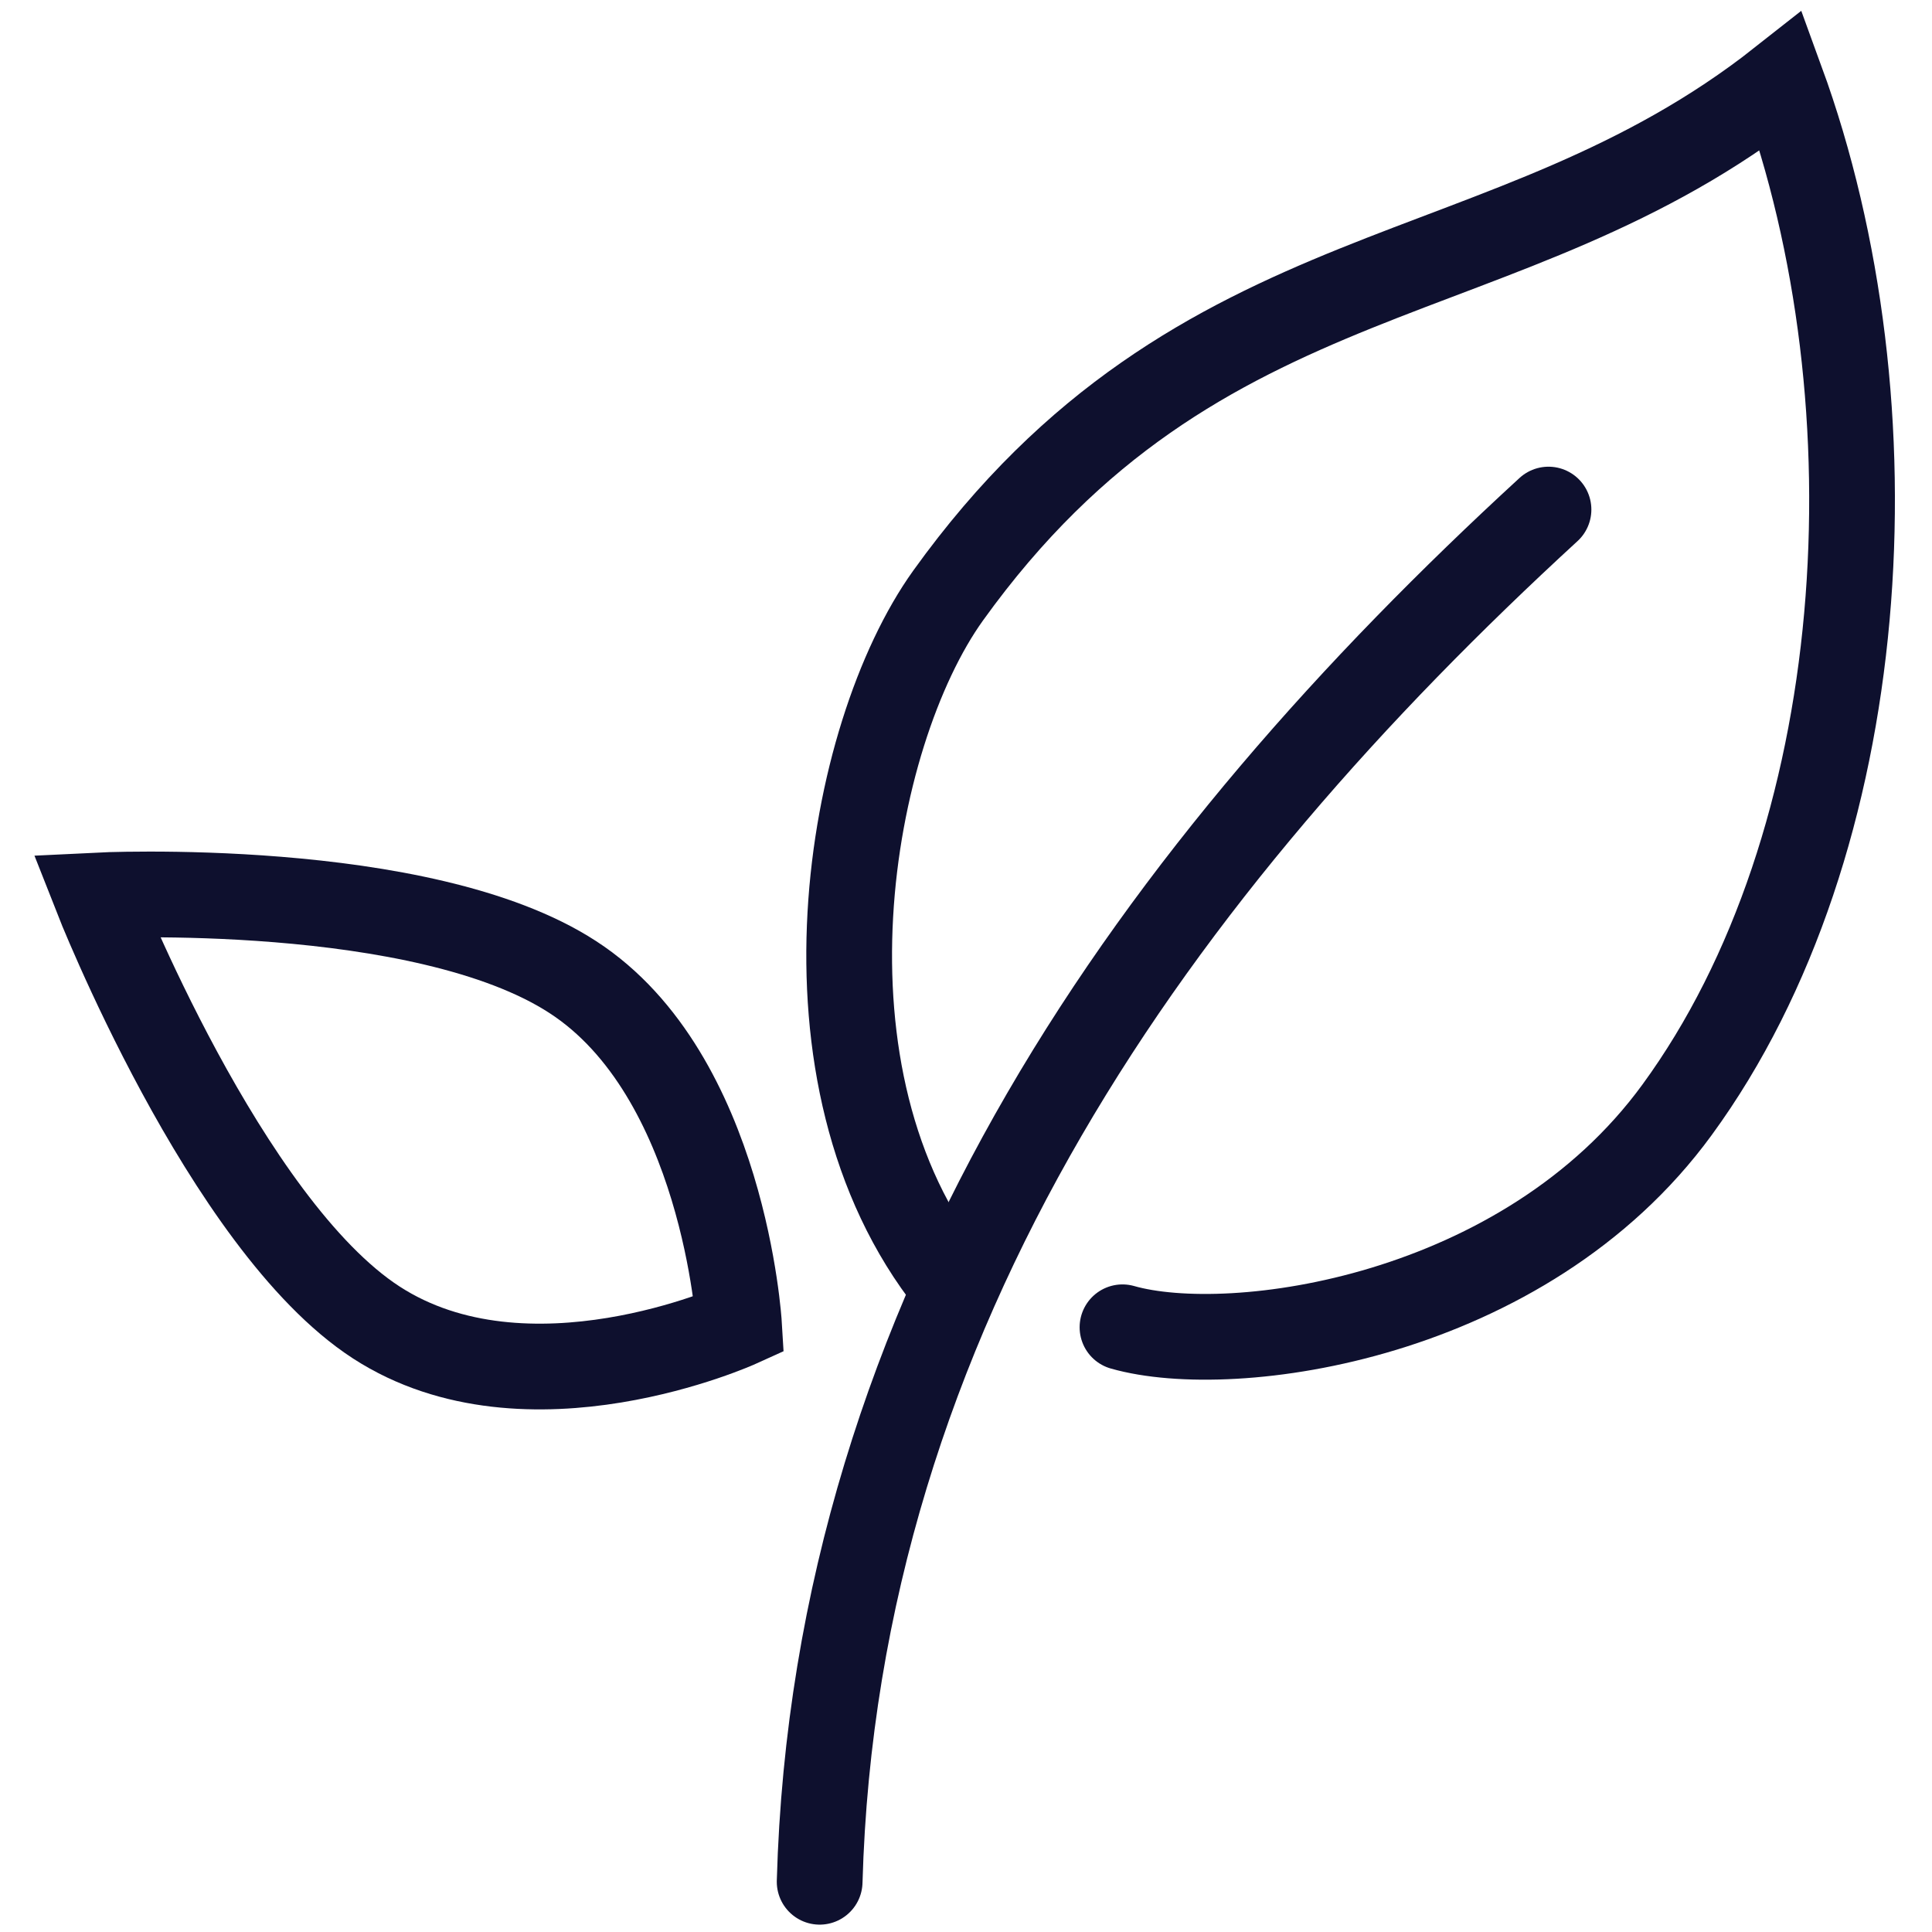
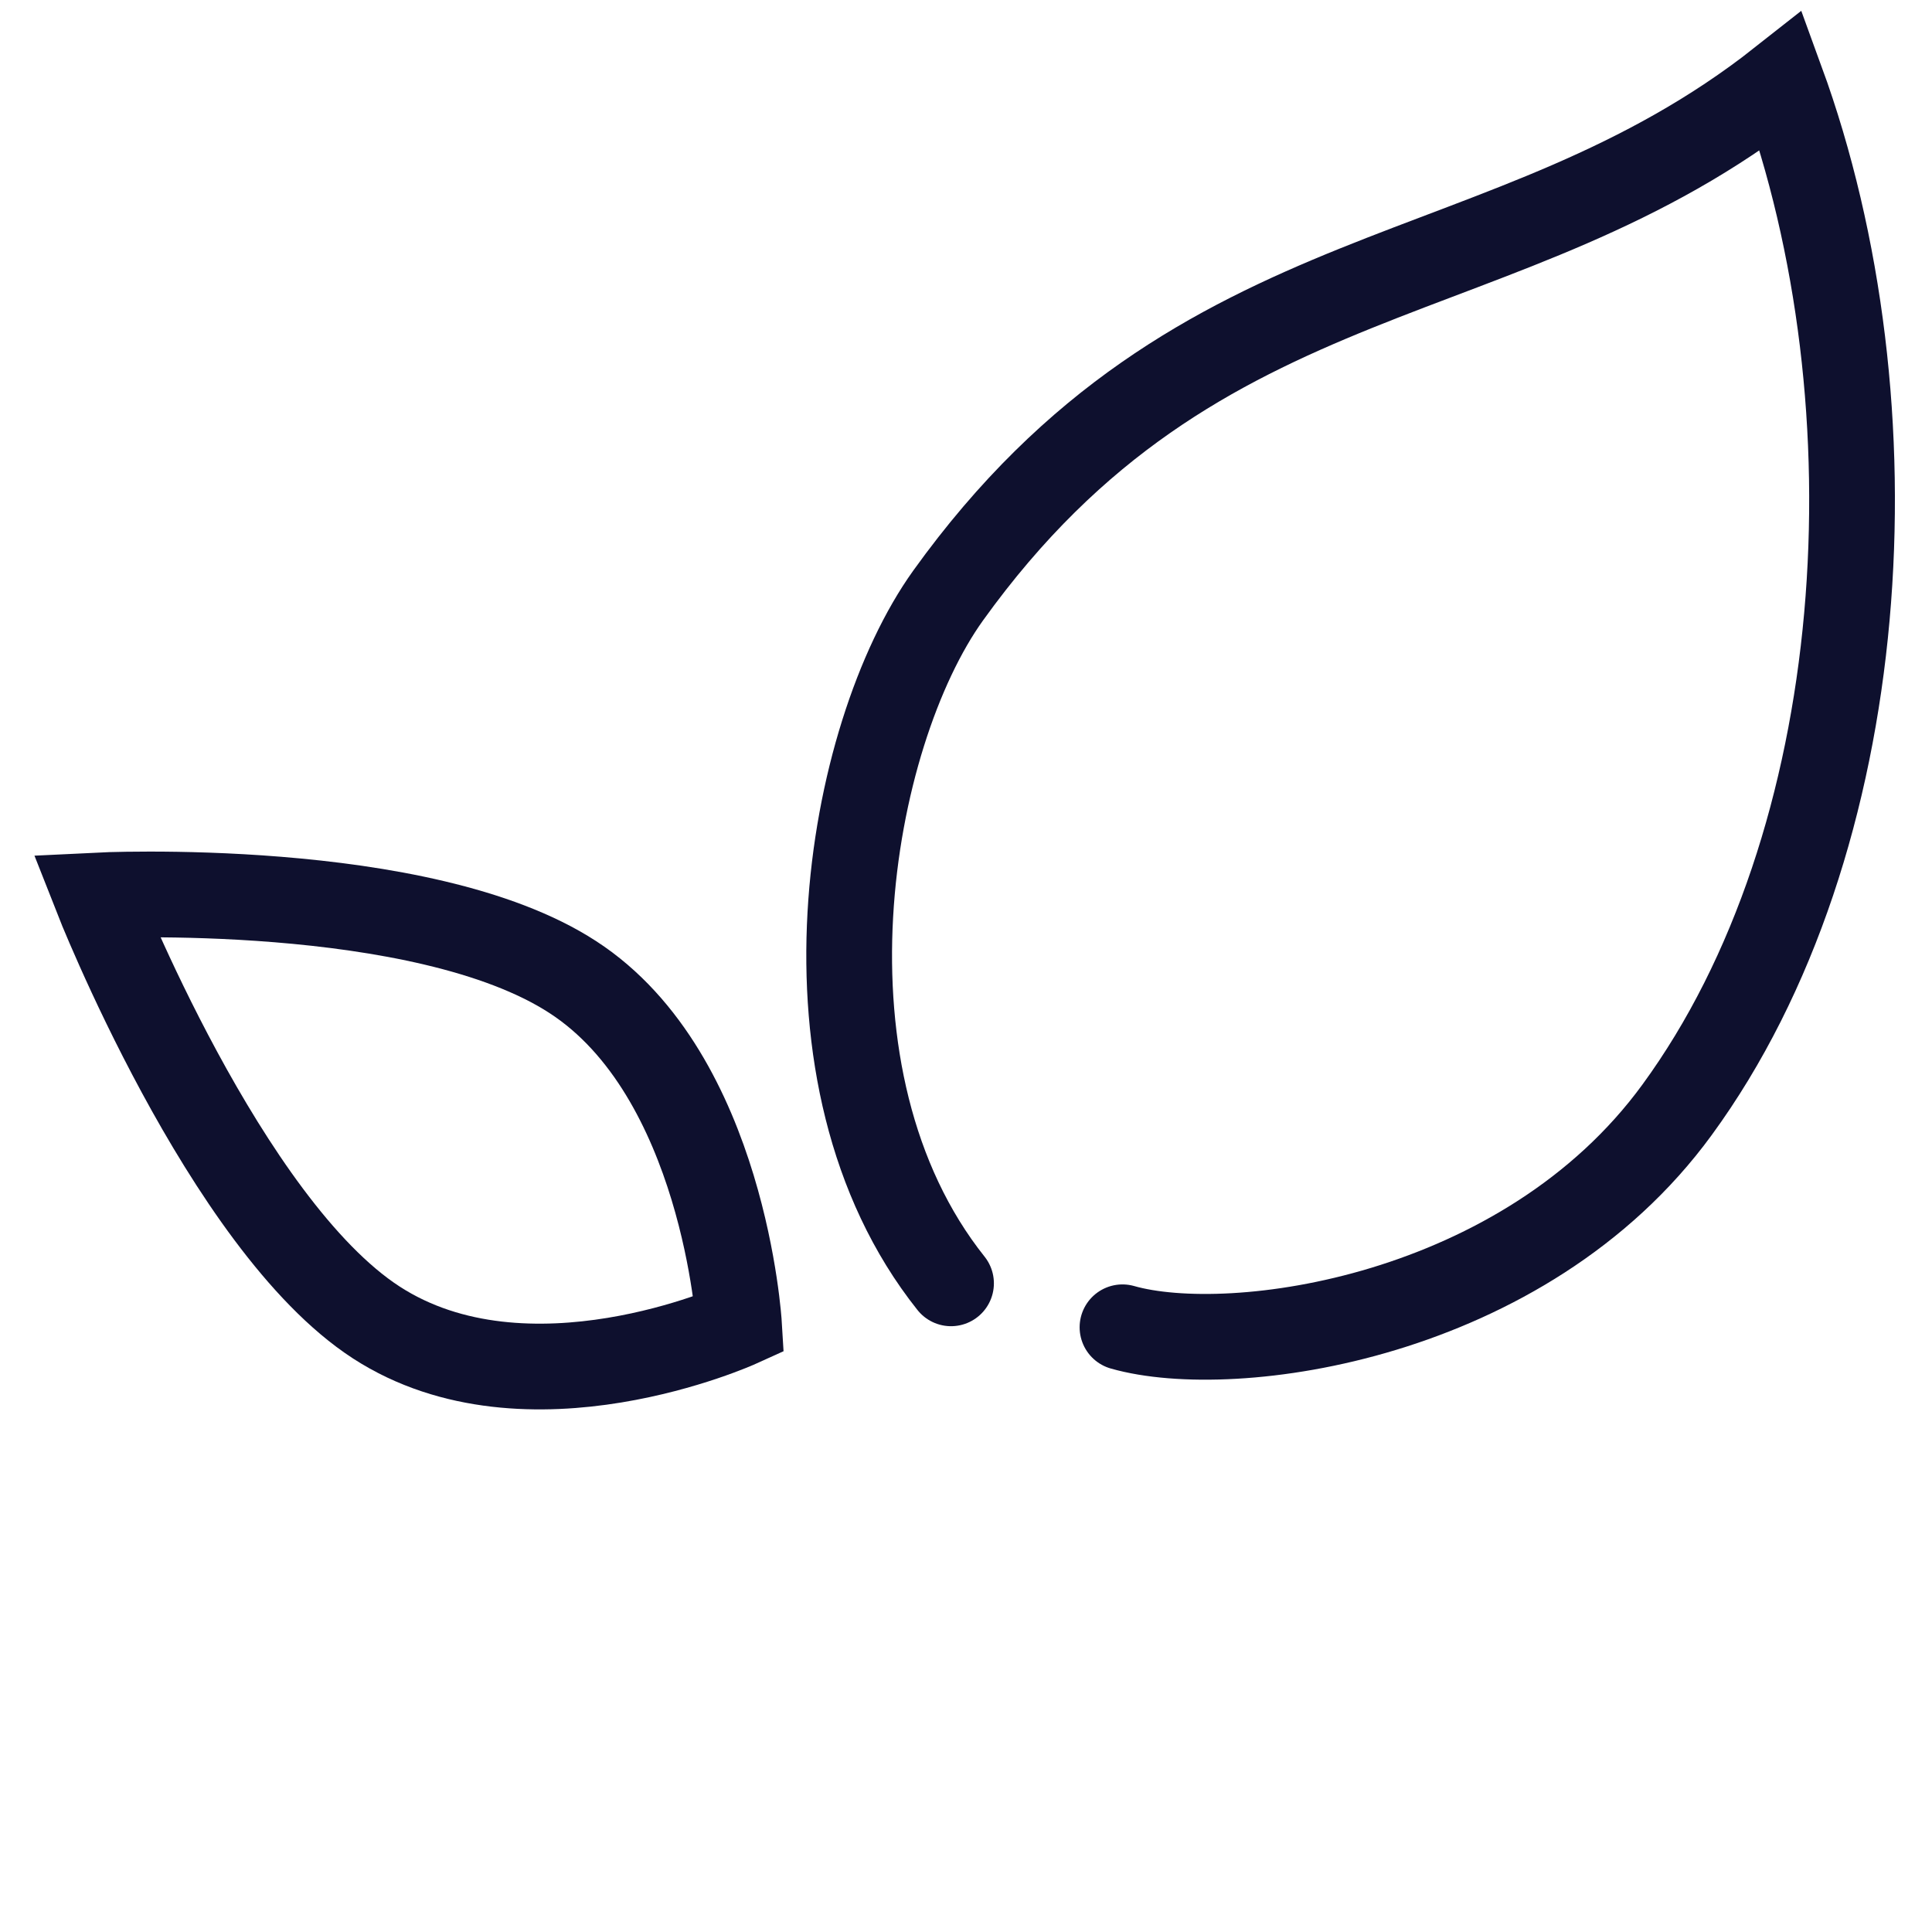
<svg xmlns="http://www.w3.org/2000/svg" version="1.1" x="0px" y="0px" viewBox="0 0 40 40" style="enable-background:new 0 0 40 40;" xml:space="preserve">
  <style type="text/css">
	.st0{display:none;}
	.st1{display:inline;}
	.st2{fill:#0E102E;}
	.st3{fill:none;stroke:#0E102E;stroke-width:1.775;stroke-linecap:round;stroke-miterlimit:10;}
</style>
  <g id="Layer_1" class="st0">
    <g class="st1">
      <path class="st2" d="M14.72,30.1h0.08v-0.01C14.77,30.1,14.75,30.1,14.72,30.1z M14.72,30.1h0.08v-0.01    C14.77,30.1,14.75,30.1,14.72,30.1z" />
      <circle class="st2" cx="21.89" cy="4.85" r="0.83" />
      <path class="st2" d="M19.41,7.02c0.46,0,0.83-0.37,0.83-0.83c0-0.46-0.37-0.83-0.83-0.83c-0.46,0-0.83,0.37-0.83,0.83    C18.58,6.65,18.95,7.02,19.41,7.02z" />
      <path class="st2" d="M39.44,34.36c-0.02-0.14-0.09-0.28-0.19-0.38l-3.51-3.53l-1.97-11.23c0.15-0.07,0.28-0.14,0.41-0.23    c0.52-0.37,0.86-0.93,0.93-1.56l0.34-2.86c0.13-1.1-0.58-2.13-1.65-2.41c-0.41-0.11-0.83-0.21-1.26-0.31l-8.41-8.42    c-2.28-2.27-5.98-2.27-8.26,0l-8.41,8.42c-0.43,0.1-0.85,0.2-1.26,0.31c-1.07,0.28-1.78,1.31-1.65,2.41l0.34,2.86    c0.07,0.63,0.41,1.19,0.93,1.56c0.13,0.09,0.26,0.16,0.41,0.22L4.26,30.45l-3.51,3.53c-0.1,0.1-0.17,0.24-0.19,0.38l-0.42,3.15    C0.12,37.7,0.17,37.9,0.3,38.04c0.13,0.15,0.31,0.23,0.51,0.23h38.38c0.2,0,0.38-0.08,0.51-0.23c0.13-0.14,0.18-0.34,0.16-0.53    L39.44,34.36z M16.82,4.38c1.75-1.75,4.61-1.75,6.36,0l6.97,6.98c-3.29-0.61-6.74-0.92-10.15-0.92s-6.86,0.31-10.15,0.92    L16.82,4.38z M6.22,17.27l-0.33-2.86c-0.02-0.17,0.01-0.34,0.08-0.49c0.11-0.22,0.31-0.4,0.56-0.46c0.12-0.03,0.24-0.06,0.36-0.09    c0.53-0.13,1.07-0.26,1.61-0.38c3.68-0.79,7.61-1.21,11.5-1.21s7.82,0.42,11.5,1.21c0.54,0.12,1.08,0.25,1.61,0.38    c0.12,0.03,0.24,0.06,0.36,0.09c0.25,0.06,0.45,0.24,0.56,0.46c0.07,0.15,0.1,0.32,0.08,0.49l-0.33,2.86    c-0.03,0.21-0.12,0.38-0.26,0.52c-0.03,0.04-0.07,0.07-0.11,0.1c-0.16,0.11-0.34,0.16-0.52,0.16c-0.06,0-0.12-0.01-0.18-0.02    c-0.18-0.04-0.35-0.08-0.53-0.12c-3.65-0.8-8.16-1.27-12.18-1.27s-8.53,0.47-12.18,1.27c-0.18,0.04-0.35,0.08-0.53,0.12    c-0.06,0.01-0.12,0.02-0.18,0.02c-0.18,0-0.36-0.05-0.52-0.16c-0.04-0.03-0.08-0.06-0.11-0.1C6.34,17.66,6.25,17.48,6.22,17.27z     M1.57,36.93l0.29-2.17l3.5-3.51c0.1-0.1,0.16-0.22,0.19-0.36l0.36-2.07c1.68,0.89,3.99,1.34,6.91,1.34c0.61,0,1.24-0.02,1.9-0.06    c0.03,0,0.05,0,0.08-0.01c0.33-0.03,0.59-0.32,0.59-0.66c0-0.37-0.3-0.67-0.67-0.67h-0.01c-0.04,0-0.08,0.01-0.13,0.01    c-3.83,0.22-6.65-0.24-8.42-1.35l1.41-8.08c0.01,0,0.02,0,0.03-0.01c3.64-0.84,8.28-1.35,12.4-1.35s8.76,0.51,12.4,1.35    c0.01,0.01,0.02,0.01,0.03,0.01l1.98,11.29c-1.57,1.08-4.07,1.52-7.44,1.28v0.01h-0.05c-0.37,0-0.67,0.3-0.67,0.67    c0,0.35,0.27,0.63,0.62,0.66c0.02,0,0.03,0.01,0.05,0.01h0.06c0.58,0.04,1.12,0.06,1.65,0.06c2.81,0,4.99-0.53,6.51-1.57l3,3.01    l0.29,2.17H1.57z" />
-       <path class="st2" d="M19.97,5.14c0.46,0,0.83-0.37,0.83-0.83c0-0.46-0.37-0.83-0.83-0.83c-0.46,0-0.83,0.37-0.83,0.83    C19.14,4.77,19.51,5.14,19.97,5.14z" />
-       <circle class="st2" cx="21.36" cy="6.64" r="0.77" />
+       <path class="st2" d="M19.97,5.14c0.46,0,0.83-0.37,0.83-0.83c0-0.46-0.37-0.83-0.83-0.83c-0.46,0-0.83,0.37-0.83,0.83    z" />
      <circle class="st2" cx="23.38" cy="6.18" r="0.77" />
      <circle class="st2" cx="23.63" cy="7.93" r="0.77" />
      <circle class="st2" cx="25.34" cy="8.6" r="0.77" />
    </g>
  </g>
  <g id="Layer_2">
    <g>
      <path class="st3" d="M11.86,20.23c3.13,2.03,3.44,7.19,3.44,7.19s-4.38,1.99-7.51-0.04c-3.13-2.03-5.8-8.84-5.8-8.84    S8.74,18.2,11.86,20.23z" />
      <path class="st3" d="M19.69,26.57c-3.4-4.27-2.14-11.34-0.06-14.24c5.22-7.27,11.53-6.14,17.25-10.65    c2.45,6.71,1.89,15.76-2.16,21.3c-3.16,4.33-9.2,5.15-11.48,4.5" />
-       <path class="st3" d="M16.97,38.96c0.33-11.87,7.05-21.03,15.09-28.41" />
    </g>
  </g>
  <g id="Layer_3" class="st0">
    <g class="st1">
      <polygon class="st2" points="33.68,12.07 30.24,18.04 30.24,18.04 29.1,20 29.1,20 24.73,27.57 26.99,27.57 30.24,21.96     30.24,21.96 31.37,20 31.37,20 37.08,10.11 26.07,10.11 27.2,12.07   " />
      <polygon class="st2" points="20,4.23 23.4,10.11 23.4,10.11 24.53,12.07 24.53,12.07 28.9,19.64 30.03,17.68 26.79,12.07     26.79,12.07 25.66,10.11 25.66,10.11 20,0.31 14.55,9.76 16.81,9.76   " />
      <polygon class="st2" points="23.08,29.89 23.08,29.89 25.66,29.89 25.66,29.89 37.08,29.89 31.57,20.36 30.44,22.32 33.68,27.93     27.03,27.93 26.79,27.93 24.53,27.93 24.45,27.93 15.89,27.93 16.99,29.84   " />
-       <polygon class="st2" points="6.32,12.07 12.9,12.07 13.21,12.07 15.47,12.07 15.48,12.07 24.12,12.07 22.98,10.11 16.85,10.11     16.6,10.11 14.34,10.11 14.28,10.11 2.92,10.11 8.43,19.64 9.56,17.68   " />
      <polygon class="st2" points="20,35.77 16.6,29.89 16.6,29.89 15.47,27.93 15.47,27.93 11.1,20.36 9.97,22.32 13.12,27.76     13.12,27.76 14.4,30 14.4,30 20,39.69 25.45,30.24 23.19,30.24   " />
-       <polygon class="st2" points="12.8,27.93 6.32,27.93 9.76,21.96 9.76,21.96 10.9,20 10.9,20 15.27,12.43 13.01,12.43 9.92,17.78     9.92,17.78 8.63,20.01 8.63,20.01 2.92,29.89 13.93,29.89 12.81,27.94   " />
    </g>
  </g>
</svg>